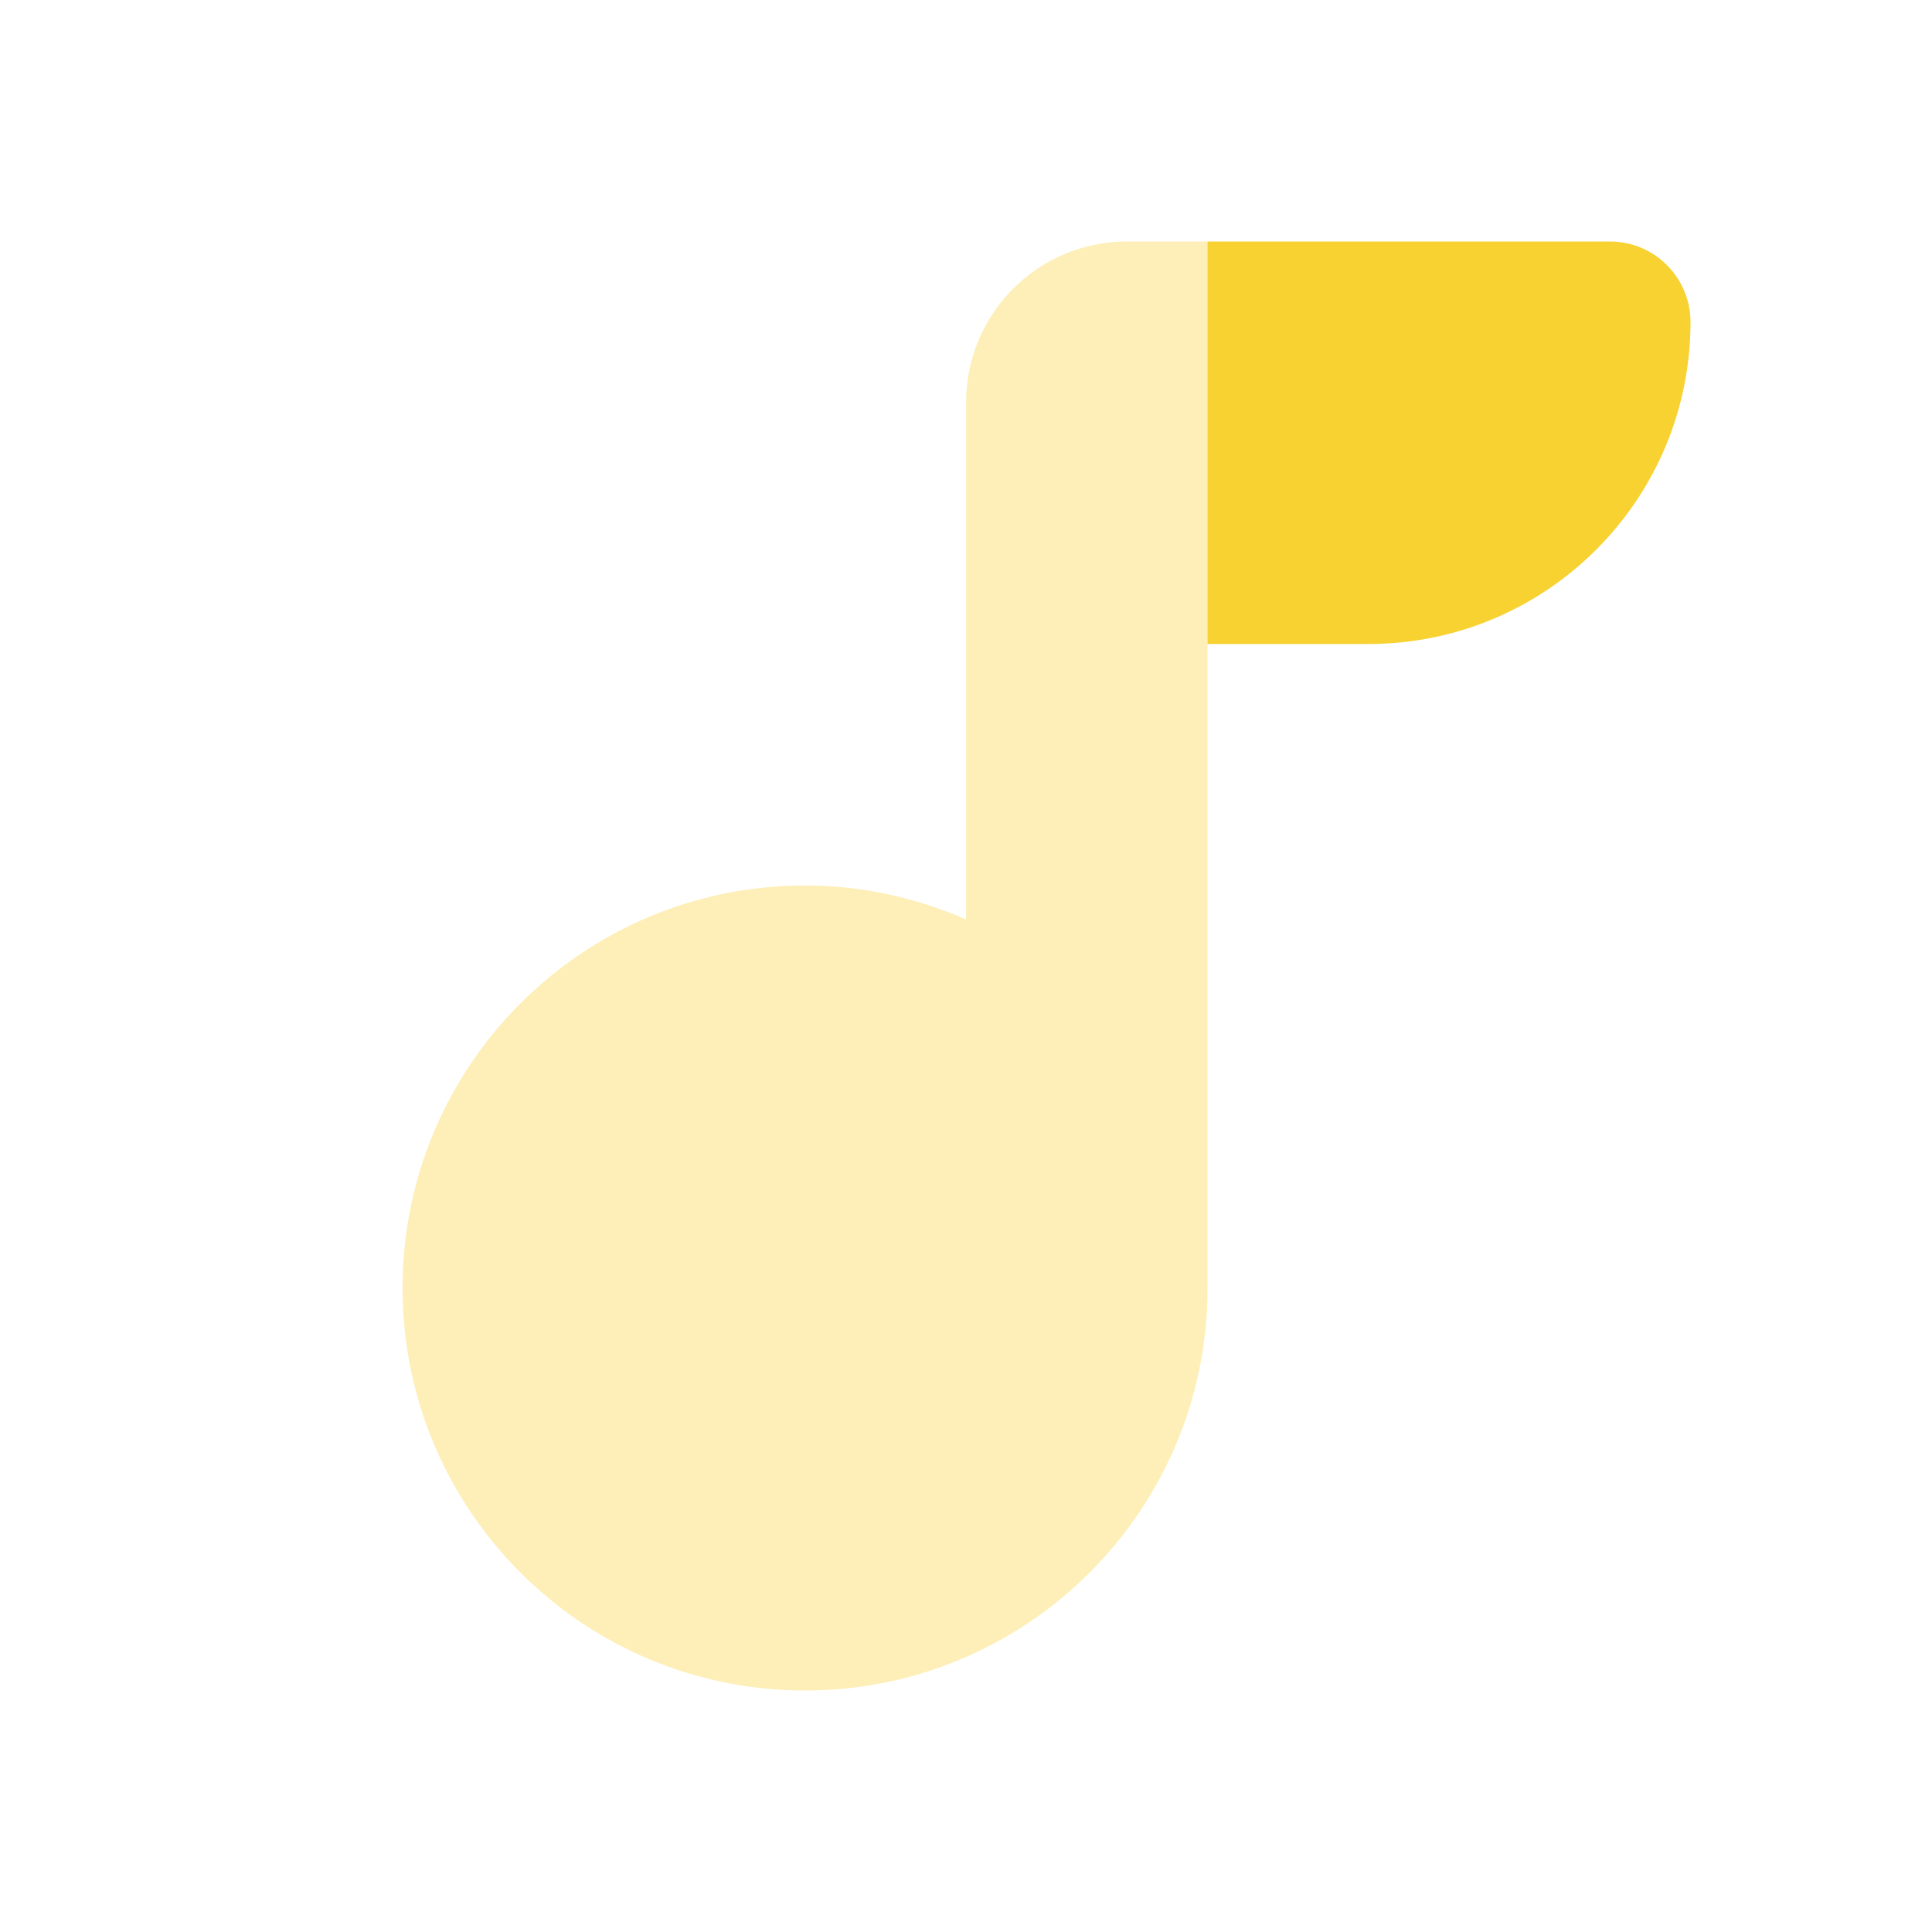
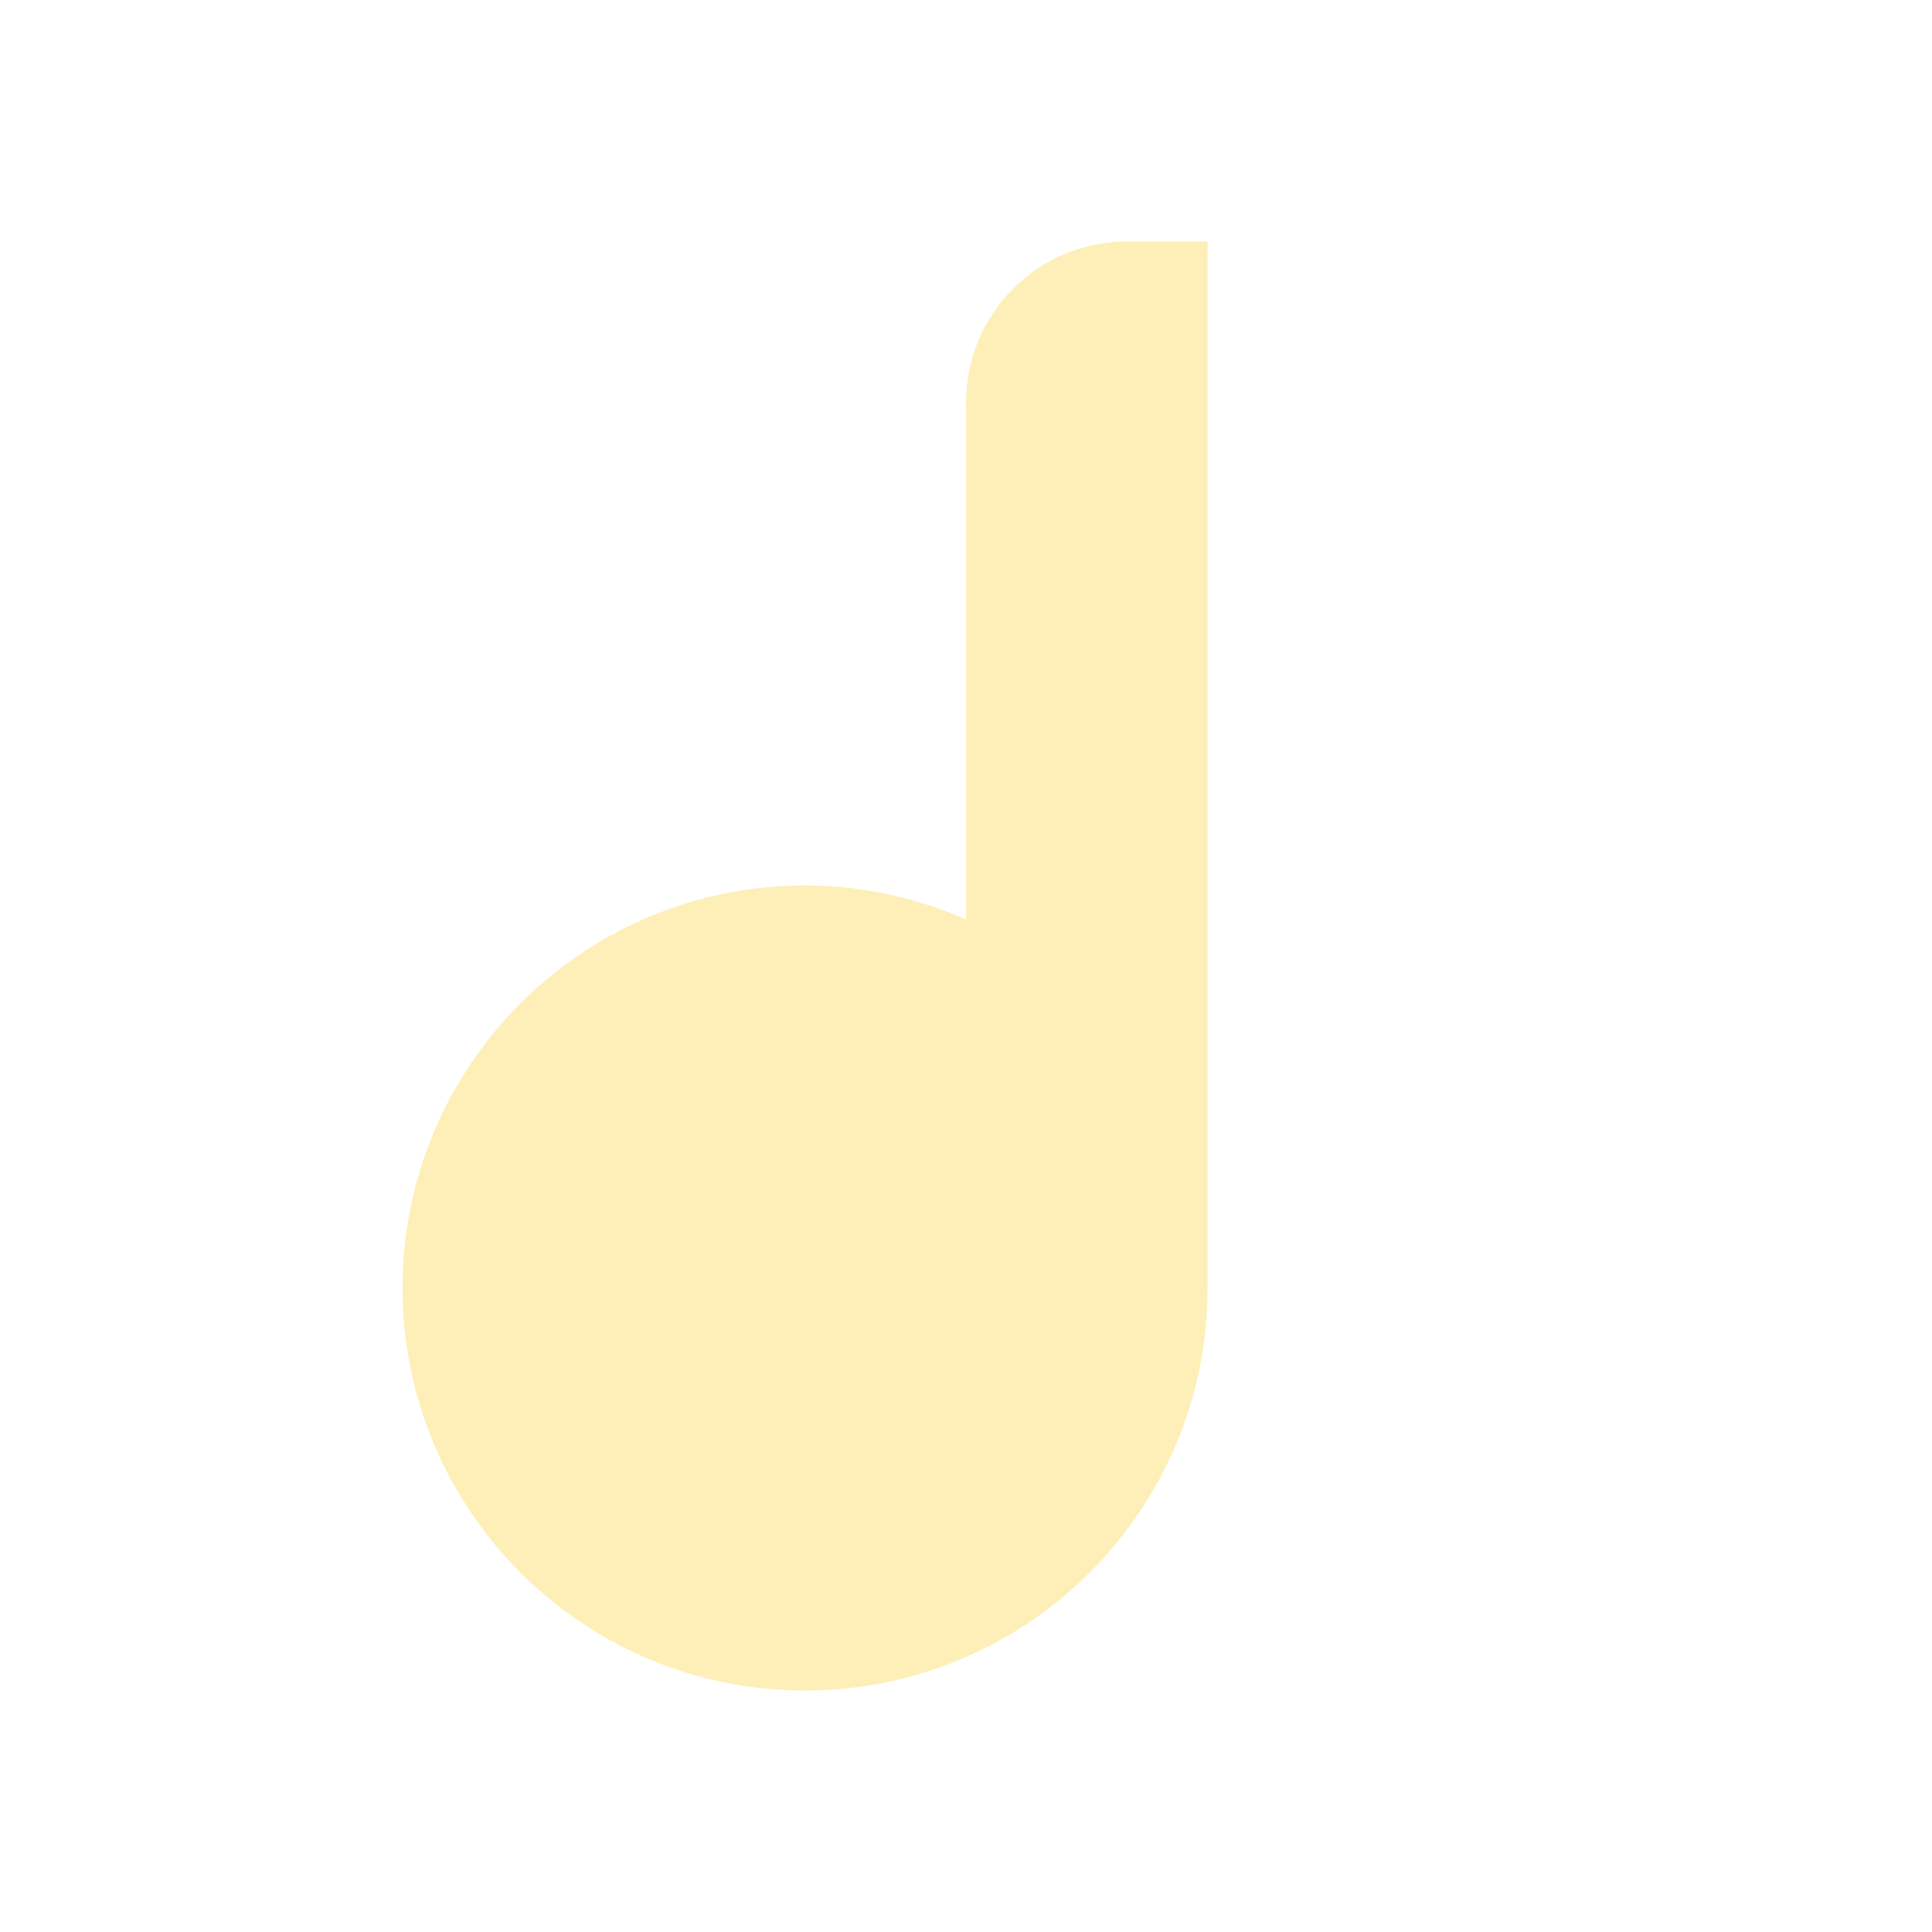
<svg xmlns="http://www.w3.org/2000/svg" width="40" height="40" viewBox="0 0 40 40" fill="none">
  <g opacity="0.35">
    <path d="M23.334 5C21.492 5 20.001 6.492 20.001 8.333V19.037C18.979 18.59 17.854 18.333 16.667 18.333C12.066 18.333 8.334 22.065 8.334 26.667C8.334 31.268 12.066 35 16.667 35C21.269 35 25.001 31.268 25.001 26.667V5H23.334Z" fill="#F8D231" />
  </g>
-   <path d="M25 13.333H28.333C32.015 13.333 35 10.348 35 6.667C35 5.747 34.253 5 33.333 5H25V13.333Z" fill="#F8D231" />
</svg>